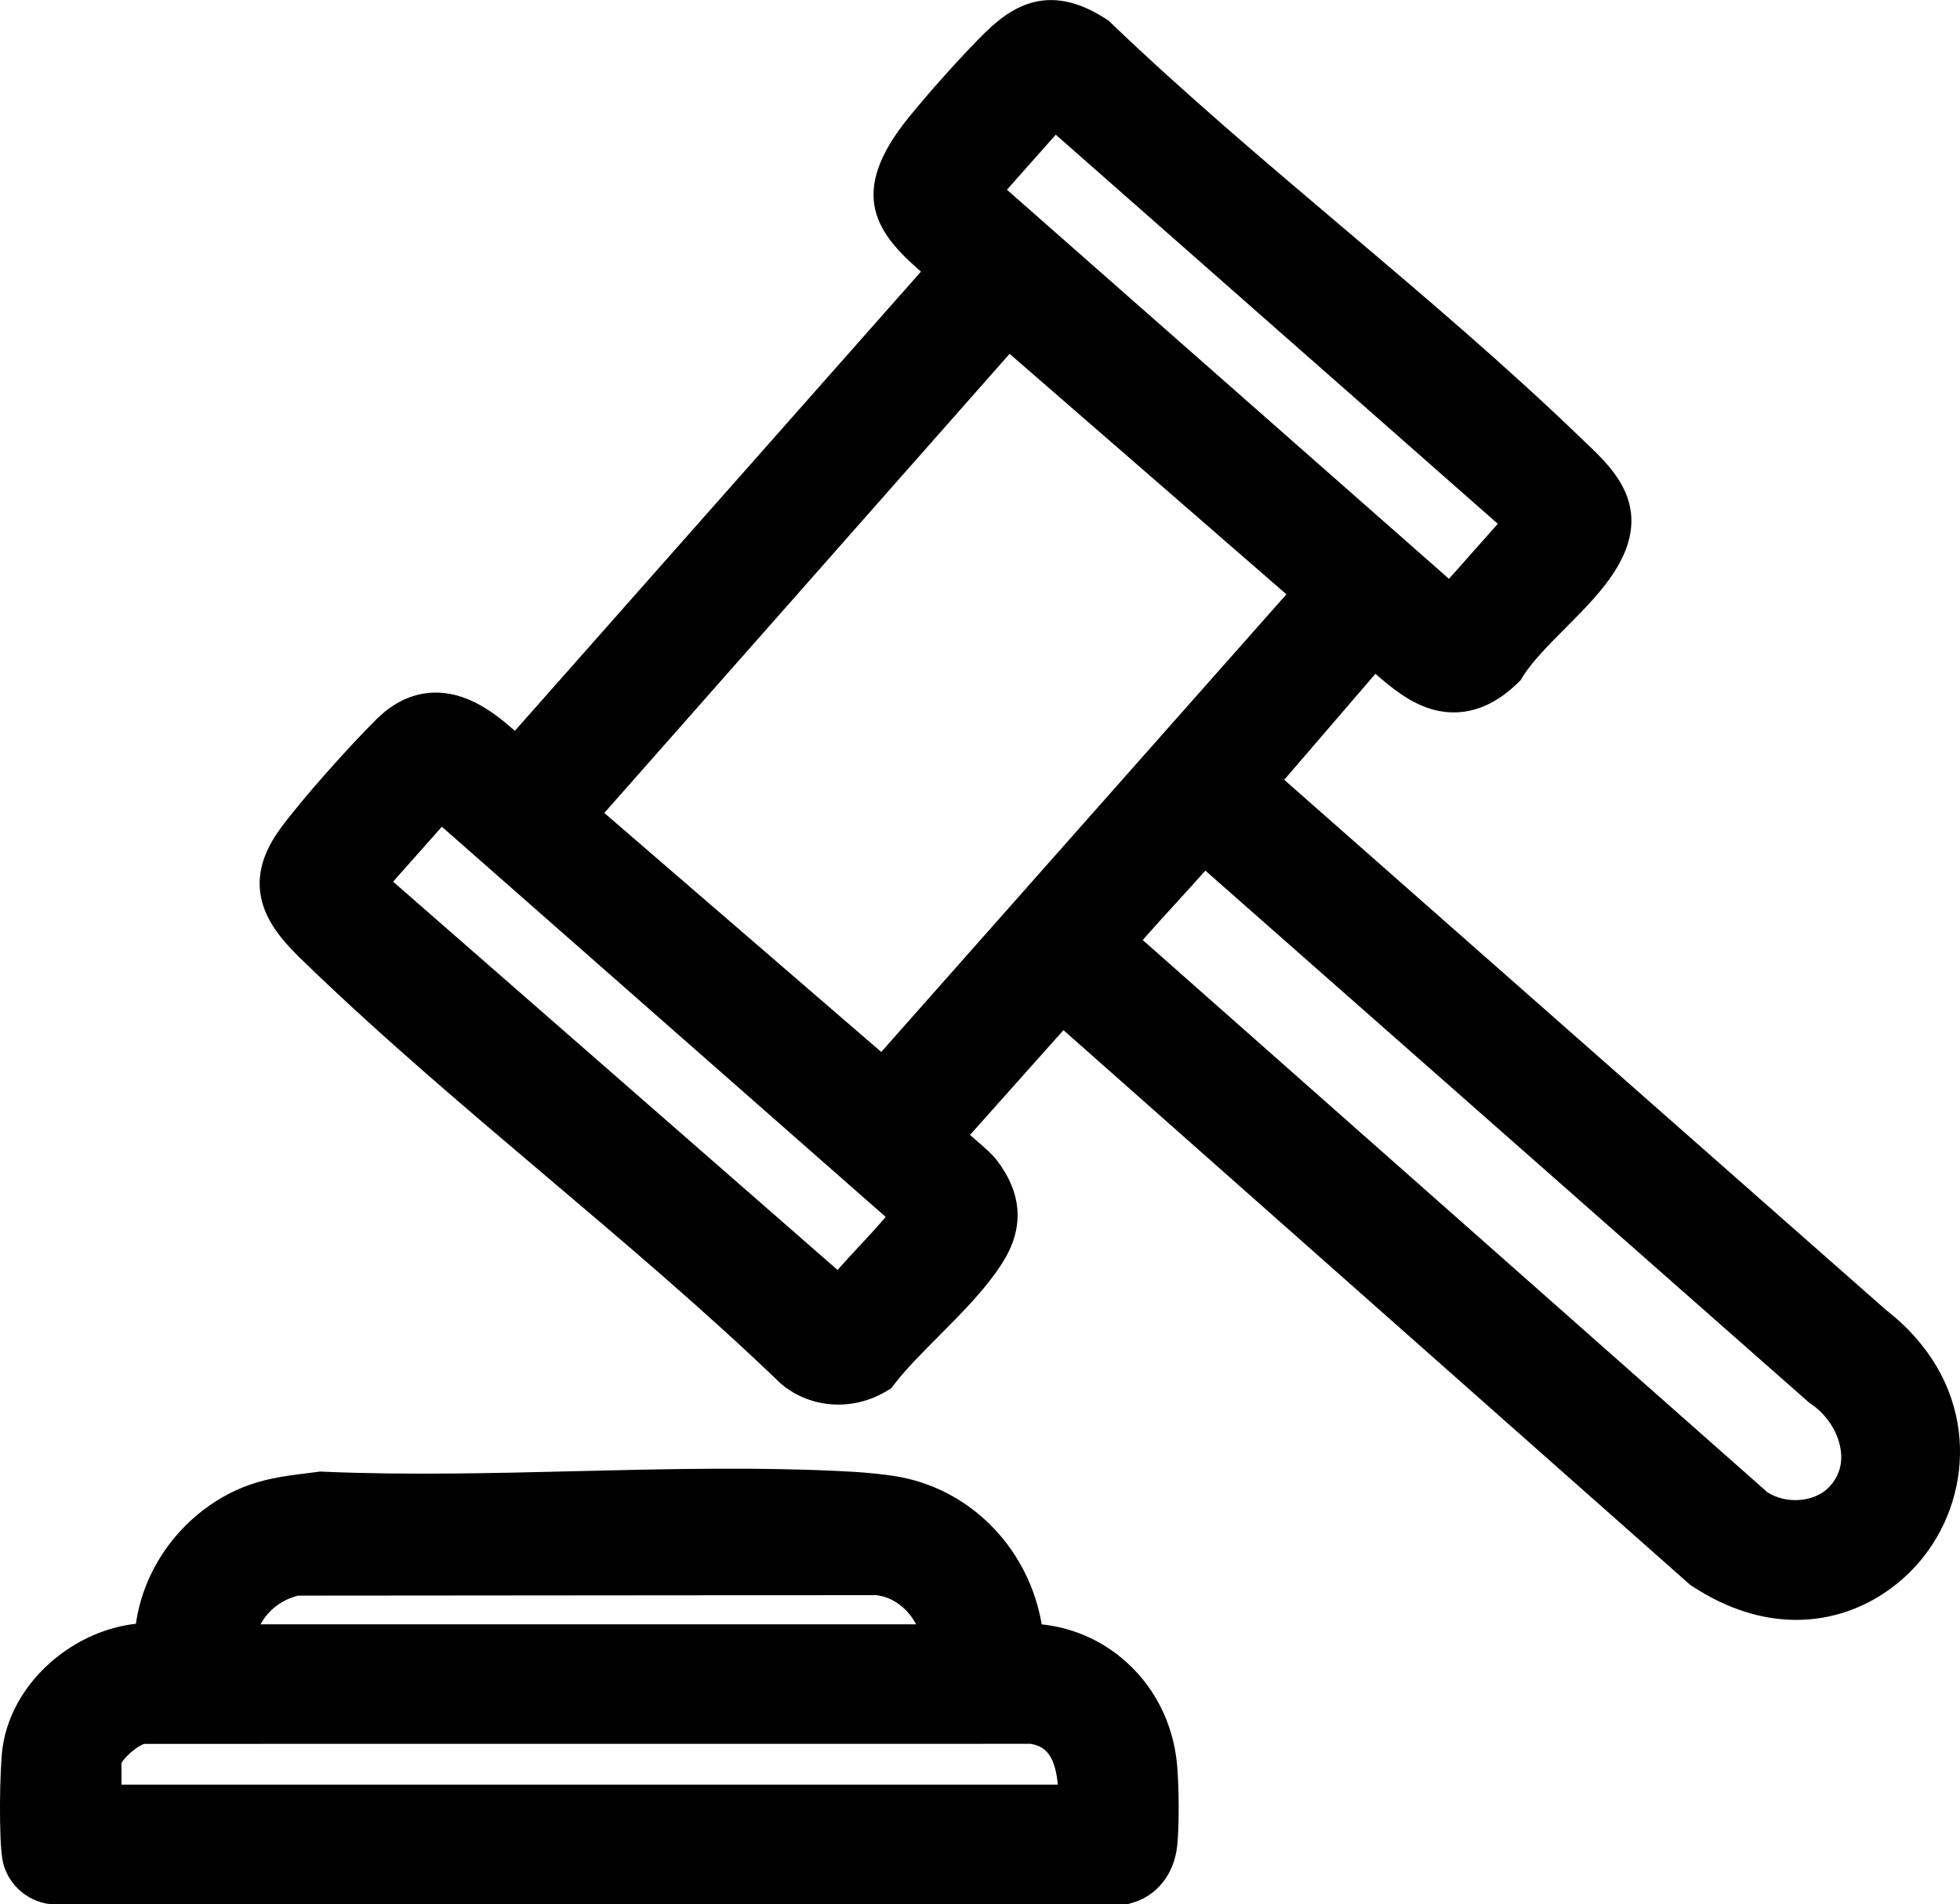
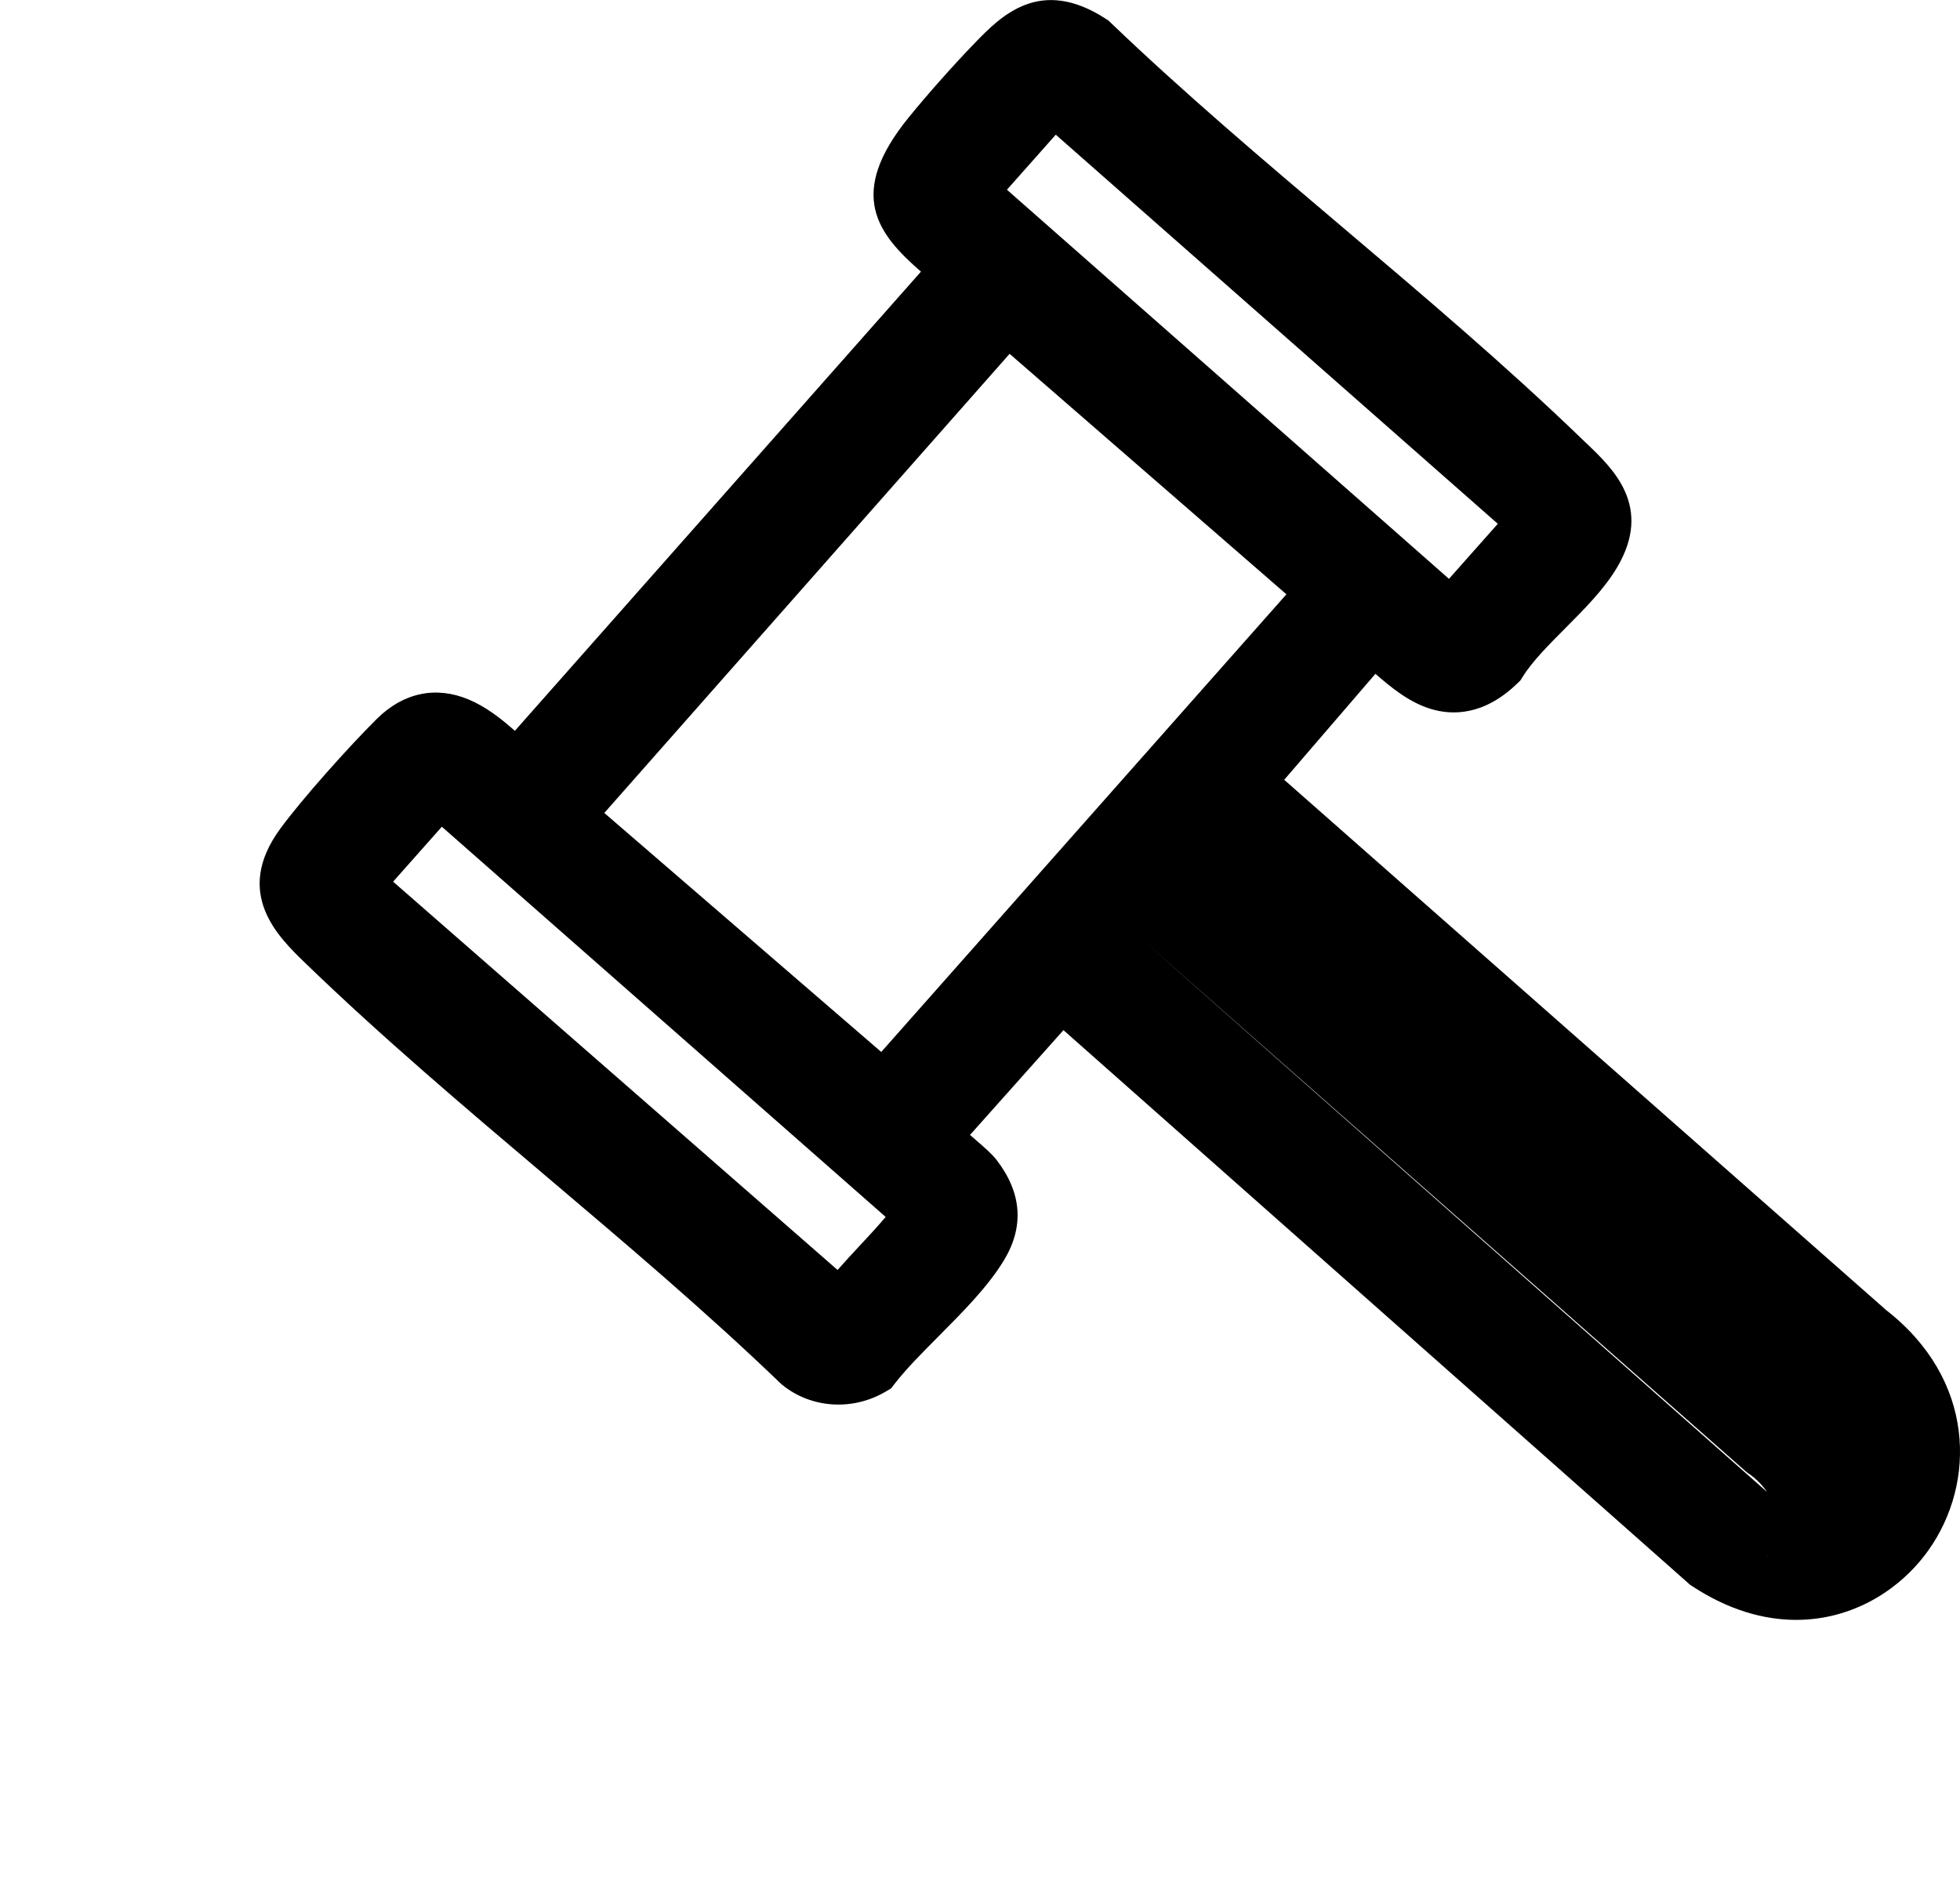
<svg xmlns="http://www.w3.org/2000/svg" id="Layer_2" data-name="Layer 2" viewBox="0 0 604.54 587.49">
  <g id="Layer_1-2" data-name="Layer 1">
    <g>
-       <path d="M581.41,403.84l-185.31-163.28,28.13-32.69c5.12,4.43,10.48,8.82,17.12,10.84,6.45,1.96,16.33,2.17,26.73-7.96l.89-.86.65-1.05c2.92-4.74,8.13-9.97,13.17-15.03,5.91-5.94,12.03-12.08,15.99-18.78,11.05-18.69-1.17-30.36-9.26-38.08-.53-.5-1.06-1.01-1.59-1.52-23.5-22.7-49.19-44.45-74.02-65.49-23.97-20.3-48.76-41.3-71.36-62.97l-.68-.65-.79-.51c-20.35-13.22-32.41-.79-40.39,7.43-6.29,6.48-14.7,15.95-20.44,23.02-19.27,23.71-9.51,35.95,3.81,47.54l-125.26,141.66c-4.23-3.77-8.92-7.44-14.29-9.69-10.08-4.21-20.11-2.09-28.24,5.96-8.55,8.46-23.12,24.76-29.82,33.91-14.58,19.88-.68,33.33,7.62,41.37,23.59,22.83,49.39,44.68,74.33,65.81,24.28,20.57,49.39,41.84,72.25,63.84l.61.54c8.94,7.3,21.78,8.12,31.96,2.07l1.63-.97,1.16-1.5c3.48-4.5,8.34-9.39,13.48-14.56,7.47-7.51,15.19-15.27,20.11-23.36,6.34-10.43,5.61-20.86-2.2-31.02-1.4-1.82-3.52-3.68-7.15-6.82-.33-.28-.69-.59-1.07-.92l28.83-32.33,193.31,171.13.6.39c11.15,7.34,22.06,10.41,32.09,10.41,17.38,0,32.12-9.24,40.85-21.56,14.6-20.6,14.63-52.68-13.45-74.28ZM325.64,41.55l136.34,120.04-15.06,16.98-136.34-120.04,15.06-16.98ZM265.2,384.25c-2.28,2.45-4.59,4.94-6.86,7.53l-137.09-119.79,15.03-16.95,136.89,120.37c-2.46,2.93-5.16,5.82-7.97,8.85ZM271.81,324.52l-85.42-73.73,125.01-141.64,85.38,74.19-124.97,141.18ZM563.94,458.98c-4.5,4.5-13.19,5.08-18.84,1.34l-192.63-170.32c3.12-3.59,7.26-8.13,10.44-11.61,3.7-4.05,6.6-7.24,8.86-9.82l185.82,163.76.47.41.51.35c5.18,3.53,8.73,9.27,9.27,14.97.4,4.25-.92,7.92-3.91,10.91Z" />
-       <path d="M345.71,511.28c-7.04-5.76-15.47-9.24-24.41-10.17-3.8-22.51-20.72-40.84-43.11-45.35-4.19-.84-10.99-1.5-15.53-1.75-28.03-1.55-57.08-.84-85.16-.16-25.76.63-52.4,1.27-77.88.15l-.88-.04-.87.12c-1.08.14-2.14.27-3.18.4-7.82.97-15.9,1.97-24.5,6.55-15.46,8.23-25.96,23.44-28.27,39.89-7.96.89-15.93,4.03-22.92,9.17-10.13,7.45-16.78,18.15-18.25,29.34-.84,6.46-1.16,27.64,0,34.25,1.35,7.79,8.48,13.81,16.31,13.81.05,0,.11,0,.16,0l329.24-.08h1.4l1.35-.39c7.65-2.19,12.97-8.92,13.88-17.56.69-6.6.54-18.4-.02-24.86-1.17-13.28-7.33-25.12-17.36-33.32ZM91.96,492.24l178.18-.15c5.09.49,9.83,4.01,12.42,9H80.36c2.3-4.28,6.46-7.59,11.61-8.85ZM37.46,550.54v-6.64c1.08-2.02,5.03-5.37,7.04-5.93l273.39-.02c3.32.63,7.5,2.14,8.37,12.6H37.46Z" />
+       <path d="M581.41,403.84l-185.31-163.28,28.13-32.69c5.12,4.43,10.48,8.82,17.12,10.84,6.45,1.96,16.33,2.17,26.73-7.96l.89-.86.65-1.05c2.92-4.74,8.13-9.97,13.17-15.03,5.91-5.94,12.03-12.08,15.99-18.78,11.05-18.69-1.17-30.36-9.26-38.08-.53-.5-1.06-1.01-1.59-1.52-23.5-22.7-49.19-44.45-74.02-65.49-23.97-20.3-48.76-41.3-71.36-62.97l-.68-.65-.79-.51c-20.35-13.22-32.41-.79-40.39,7.43-6.29,6.48-14.7,15.95-20.44,23.02-19.27,23.71-9.51,35.95,3.81,47.54l-125.26,141.66c-4.23-3.77-8.92-7.44-14.29-9.69-10.08-4.21-20.11-2.09-28.24,5.96-8.55,8.46-23.12,24.76-29.82,33.91-14.58,19.88-.68,33.33,7.62,41.37,23.59,22.83,49.39,44.68,74.33,65.81,24.28,20.57,49.39,41.84,72.25,63.84l.61.54c8.94,7.3,21.78,8.12,31.96,2.07l1.63-.97,1.16-1.5c3.48-4.5,8.34-9.39,13.48-14.56,7.47-7.51,15.19-15.27,20.11-23.36,6.34-10.43,5.61-20.86-2.2-31.02-1.4-1.82-3.52-3.68-7.15-6.82-.33-.28-.69-.59-1.07-.92l28.83-32.33,193.31,171.13.6.39c11.15,7.34,22.06,10.41,32.09,10.41,17.38,0,32.12-9.24,40.85-21.56,14.6-20.6,14.63-52.68-13.45-74.28ZM325.64,41.55l136.34,120.04-15.06,16.98-136.34-120.04,15.06-16.98ZM265.2,384.25c-2.28,2.45-4.59,4.94-6.86,7.53l-137.09-119.79,15.03-16.95,136.89,120.37c-2.46,2.93-5.16,5.82-7.97,8.85ZM271.81,324.52l-85.42-73.73,125.01-141.64,85.38,74.19-124.97,141.18ZM563.94,458.98c-4.5,4.5-13.19,5.08-18.84,1.34l-192.63-170.32l185.82,163.76.47.41.51.35c5.18,3.53,8.73,9.27,9.27,14.97.4,4.25-.92,7.92-3.91,10.91Z" />
    </g>
  </g>
</svg>